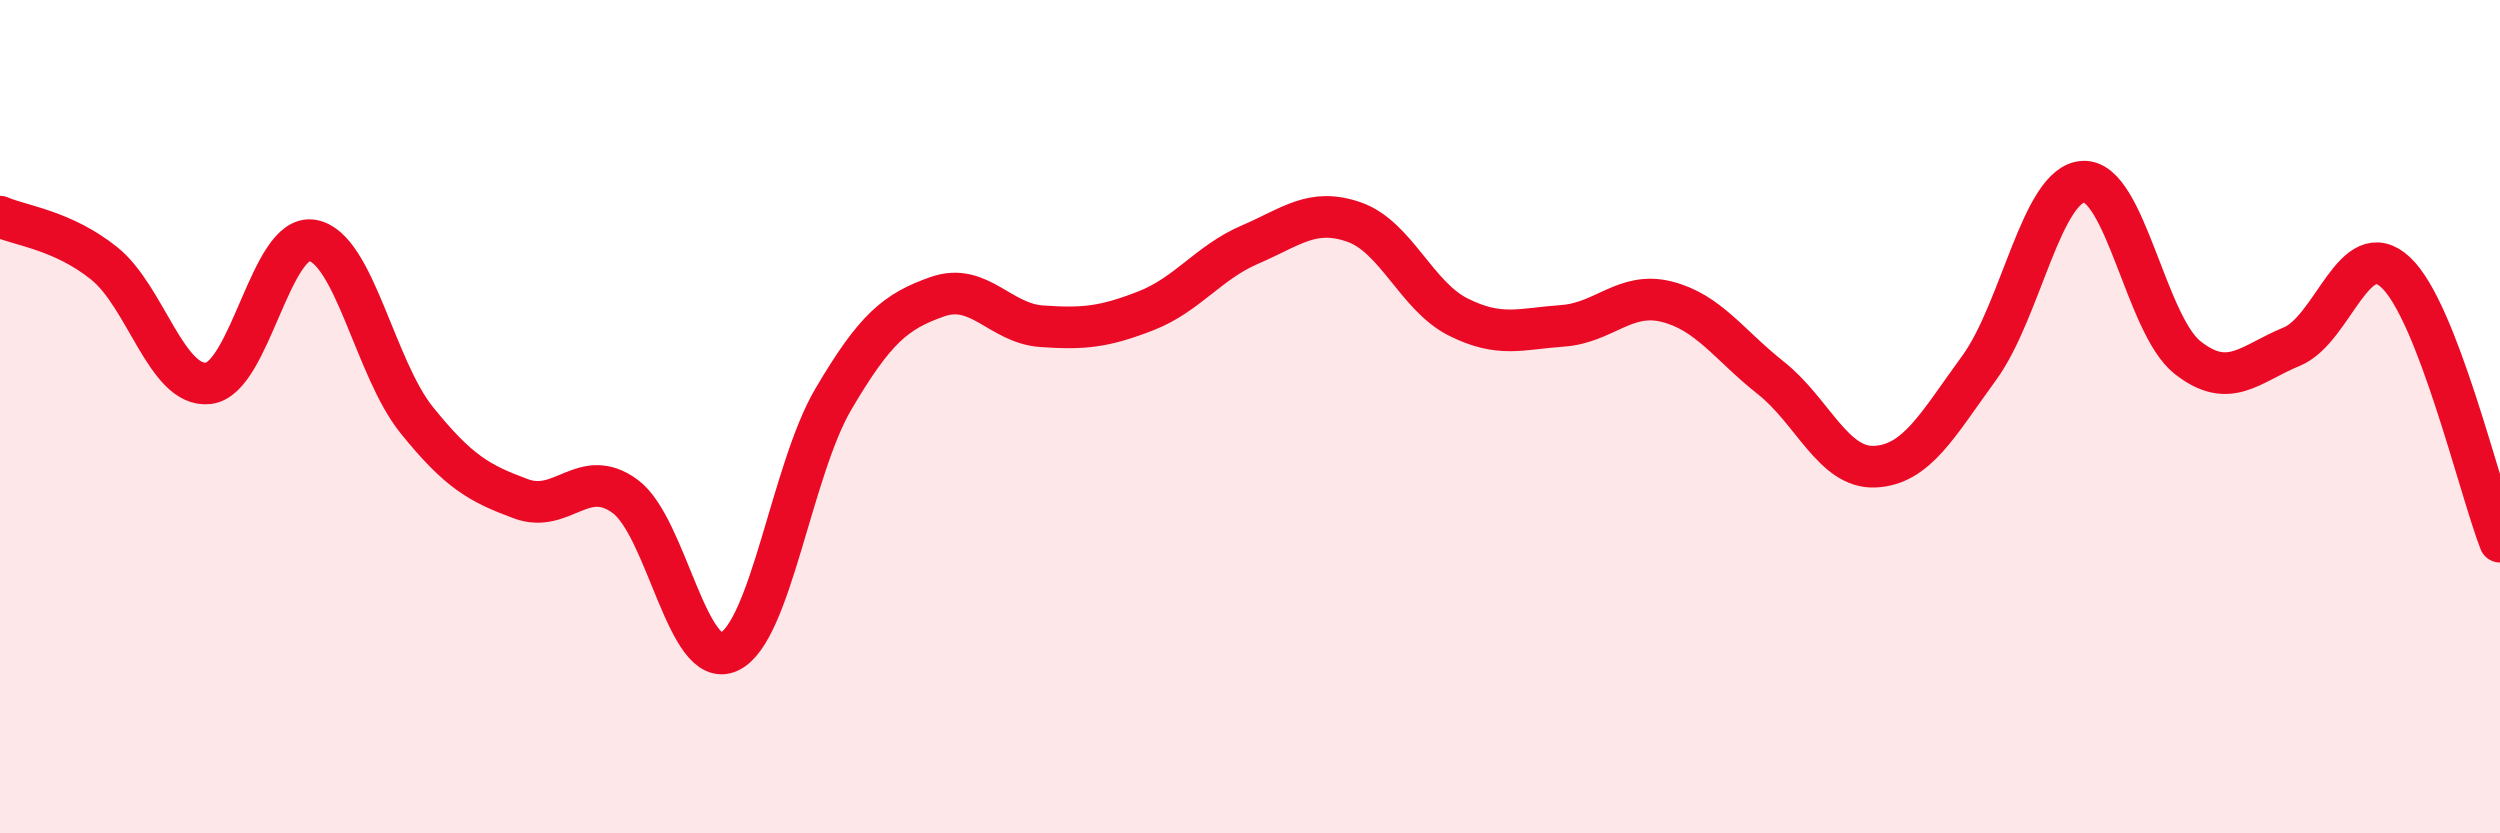
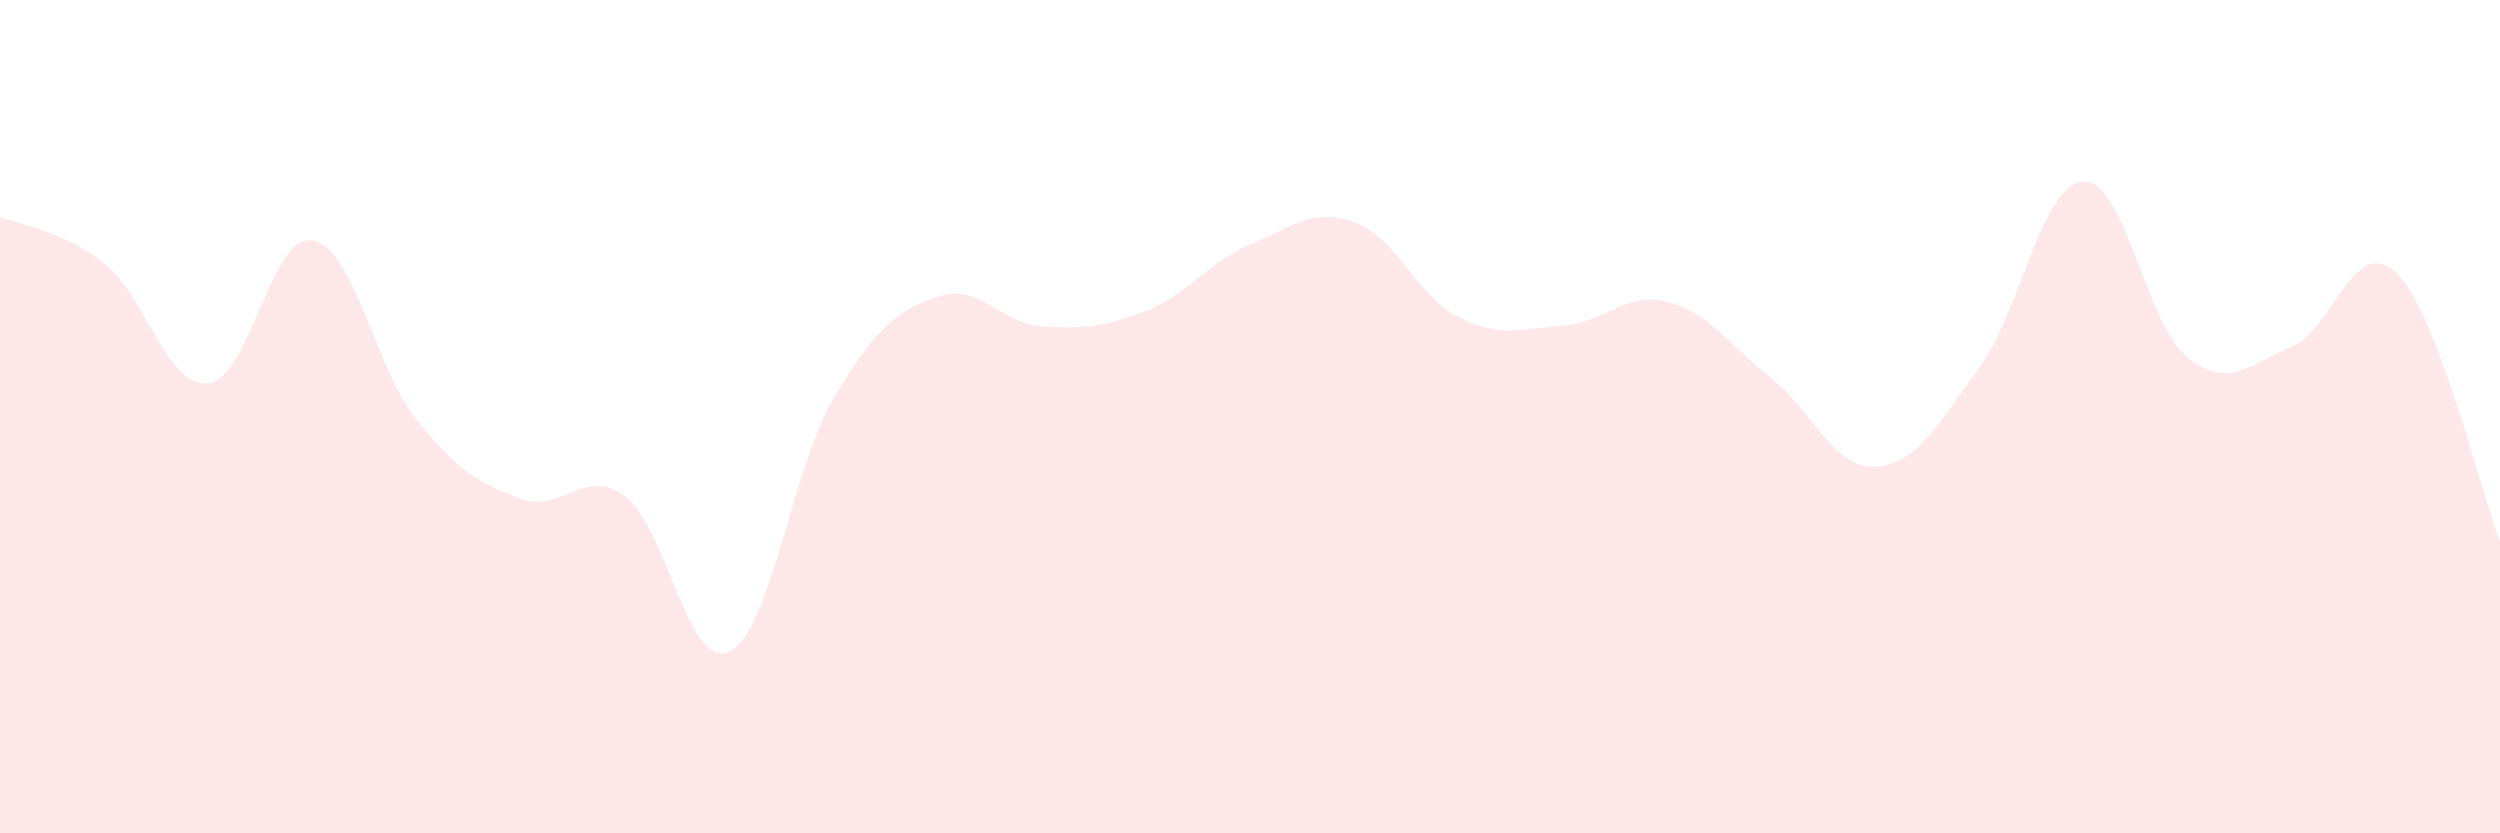
<svg xmlns="http://www.w3.org/2000/svg" width="60" height="20" viewBox="0 0 60 20">
-   <path d="M 0,5.2 C 0.5,5.42 1.5,5.52 2.5,6.32 C 3.5,7.12 4,9.31 5,9.2 C 6,9.09 6.5,5.59 7.5,5.77 C 8.5,5.95 9,8.84 10,10.08 C 11,11.32 11.5,11.6 12.5,11.97 C 13.5,12.34 14,11.18 15,11.91 C 16,12.64 16.5,16.11 17.5,15.64 C 18.5,15.17 19,11.28 20,9.58 C 21,7.88 21.5,7.47 22.5,7.12 C 23.5,6.77 24,7.76 25,7.83 C 26,7.9 26.5,7.85 27.5,7.46 C 28.5,7.07 29,6.3 30,5.87 C 31,5.44 31.5,4.98 32.5,5.33 C 33.5,5.68 34,7.11 35,7.61 C 36,8.11 36.5,7.89 37.5,7.82 C 38.5,7.75 39,6.99 40,7.24 C 41,7.49 41.5,8.28 42.5,9.07 C 43.5,9.86 44,11.25 45,11.2 C 46,11.15 46.5,10.2 47.5,8.83 C 48.5,7.46 49,4.41 50,4.36 C 51,4.31 51.5,7.79 52.5,8.58 C 53.5,9.37 54,8.73 55,8.32 C 56,7.91 56.5,5.6 57.5,6.54 C 58.5,7.48 59.5,11.71 60,13L60 20L0 20Z" fill="#EB0A25" opacity="0.1" stroke-linecap="round" stroke-linejoin="round" />
-   <path d="M 0,5.2 C 0.5,5.42 1.5,5.52 2.5,6.32 C 3.5,7.12 4,9.31 5,9.2 C 6,9.09 6.5,5.59 7.5,5.77 C 8.5,5.95 9,8.84 10,10.08 C 11,11.32 11.5,11.6 12.5,11.97 C 13.5,12.34 14,11.18 15,11.91 C 16,12.64 16.5,16.11 17.5,15.64 C 18.5,15.17 19,11.28 20,9.58 C 21,7.88 21.5,7.47 22.5,7.12 C 23.5,6.77 24,7.76 25,7.83 C 26,7.9 26.5,7.85 27.5,7.46 C 28.5,7.07 29,6.3 30,5.87 C 31,5.44 31.5,4.98 32.5,5.33 C 33.5,5.68 34,7.11 35,7.61 C 36,8.11 36.5,7.89 37.5,7.82 C 38.5,7.75 39,6.99 40,7.24 C 41,7.49 41.5,8.28 42.5,9.07 C 43.5,9.86 44,11.25 45,11.2 C 46,11.15 46.5,10.2 47.5,8.83 C 48.5,7.46 49,4.41 50,4.36 C 51,4.31 51.5,7.79 52.5,8.58 C 53.5,9.37 54,8.73 55,8.32 C 56,7.91 56.5,5.6 57.5,6.54 C 58.5,7.48 59.5,11.71 60,13" stroke="#EB0A25" stroke-width="1" fill="none" stroke-linecap="round" stroke-linejoin="round" />
+   <path d="M 0,5.2 C 0.5,5.42 1.5,5.52 2.5,6.32 C 3.5,7.12 4,9.31 5,9.2 C 6,9.09 6.5,5.59 7.5,5.77 C 8.5,5.95 9,8.84 10,10.08 C 11,11.32 11.5,11.6 12.5,11.97 C 13.5,12.34 14,11.18 15,11.91 C 16,12.64 16.5,16.11 17.5,15.64 C 18.5,15.17 19,11.28 20,9.58 C 21,7.88 21.5,7.47 22.5,7.12 C 23.5,6.77 24,7.76 25,7.83 C 26,7.9 26.5,7.85 27.5,7.46 C 28.5,7.07 29,6.3 30,5.87 C 31,5.44 31.5,4.98 32.5,5.33 C 33.5,5.68 34,7.11 35,7.61 C 36,8.11 36.5,7.89 37.5,7.82 C 38.5,7.75 39,6.99 40,7.24 C 41,7.49 41.5,8.28 42.5,9.07 C 43.5,9.86 44,11.25 45,11.2 C 46,11.15 46.5,10.2 47.5,8.83 C 48.5,7.46 49,4.41 50,4.36 C 51,4.31 51.5,7.79 52.5,8.58 C 53.5,9.37 54,8.73 55,8.32 C 56,7.91 56.5,5.6 57.5,6.54 C 58.5,7.48 59.5,11.71 60,13L60 20L0 20" fill="#EB0A25" opacity="0.1" stroke-linecap="round" stroke-linejoin="round" />
</svg>